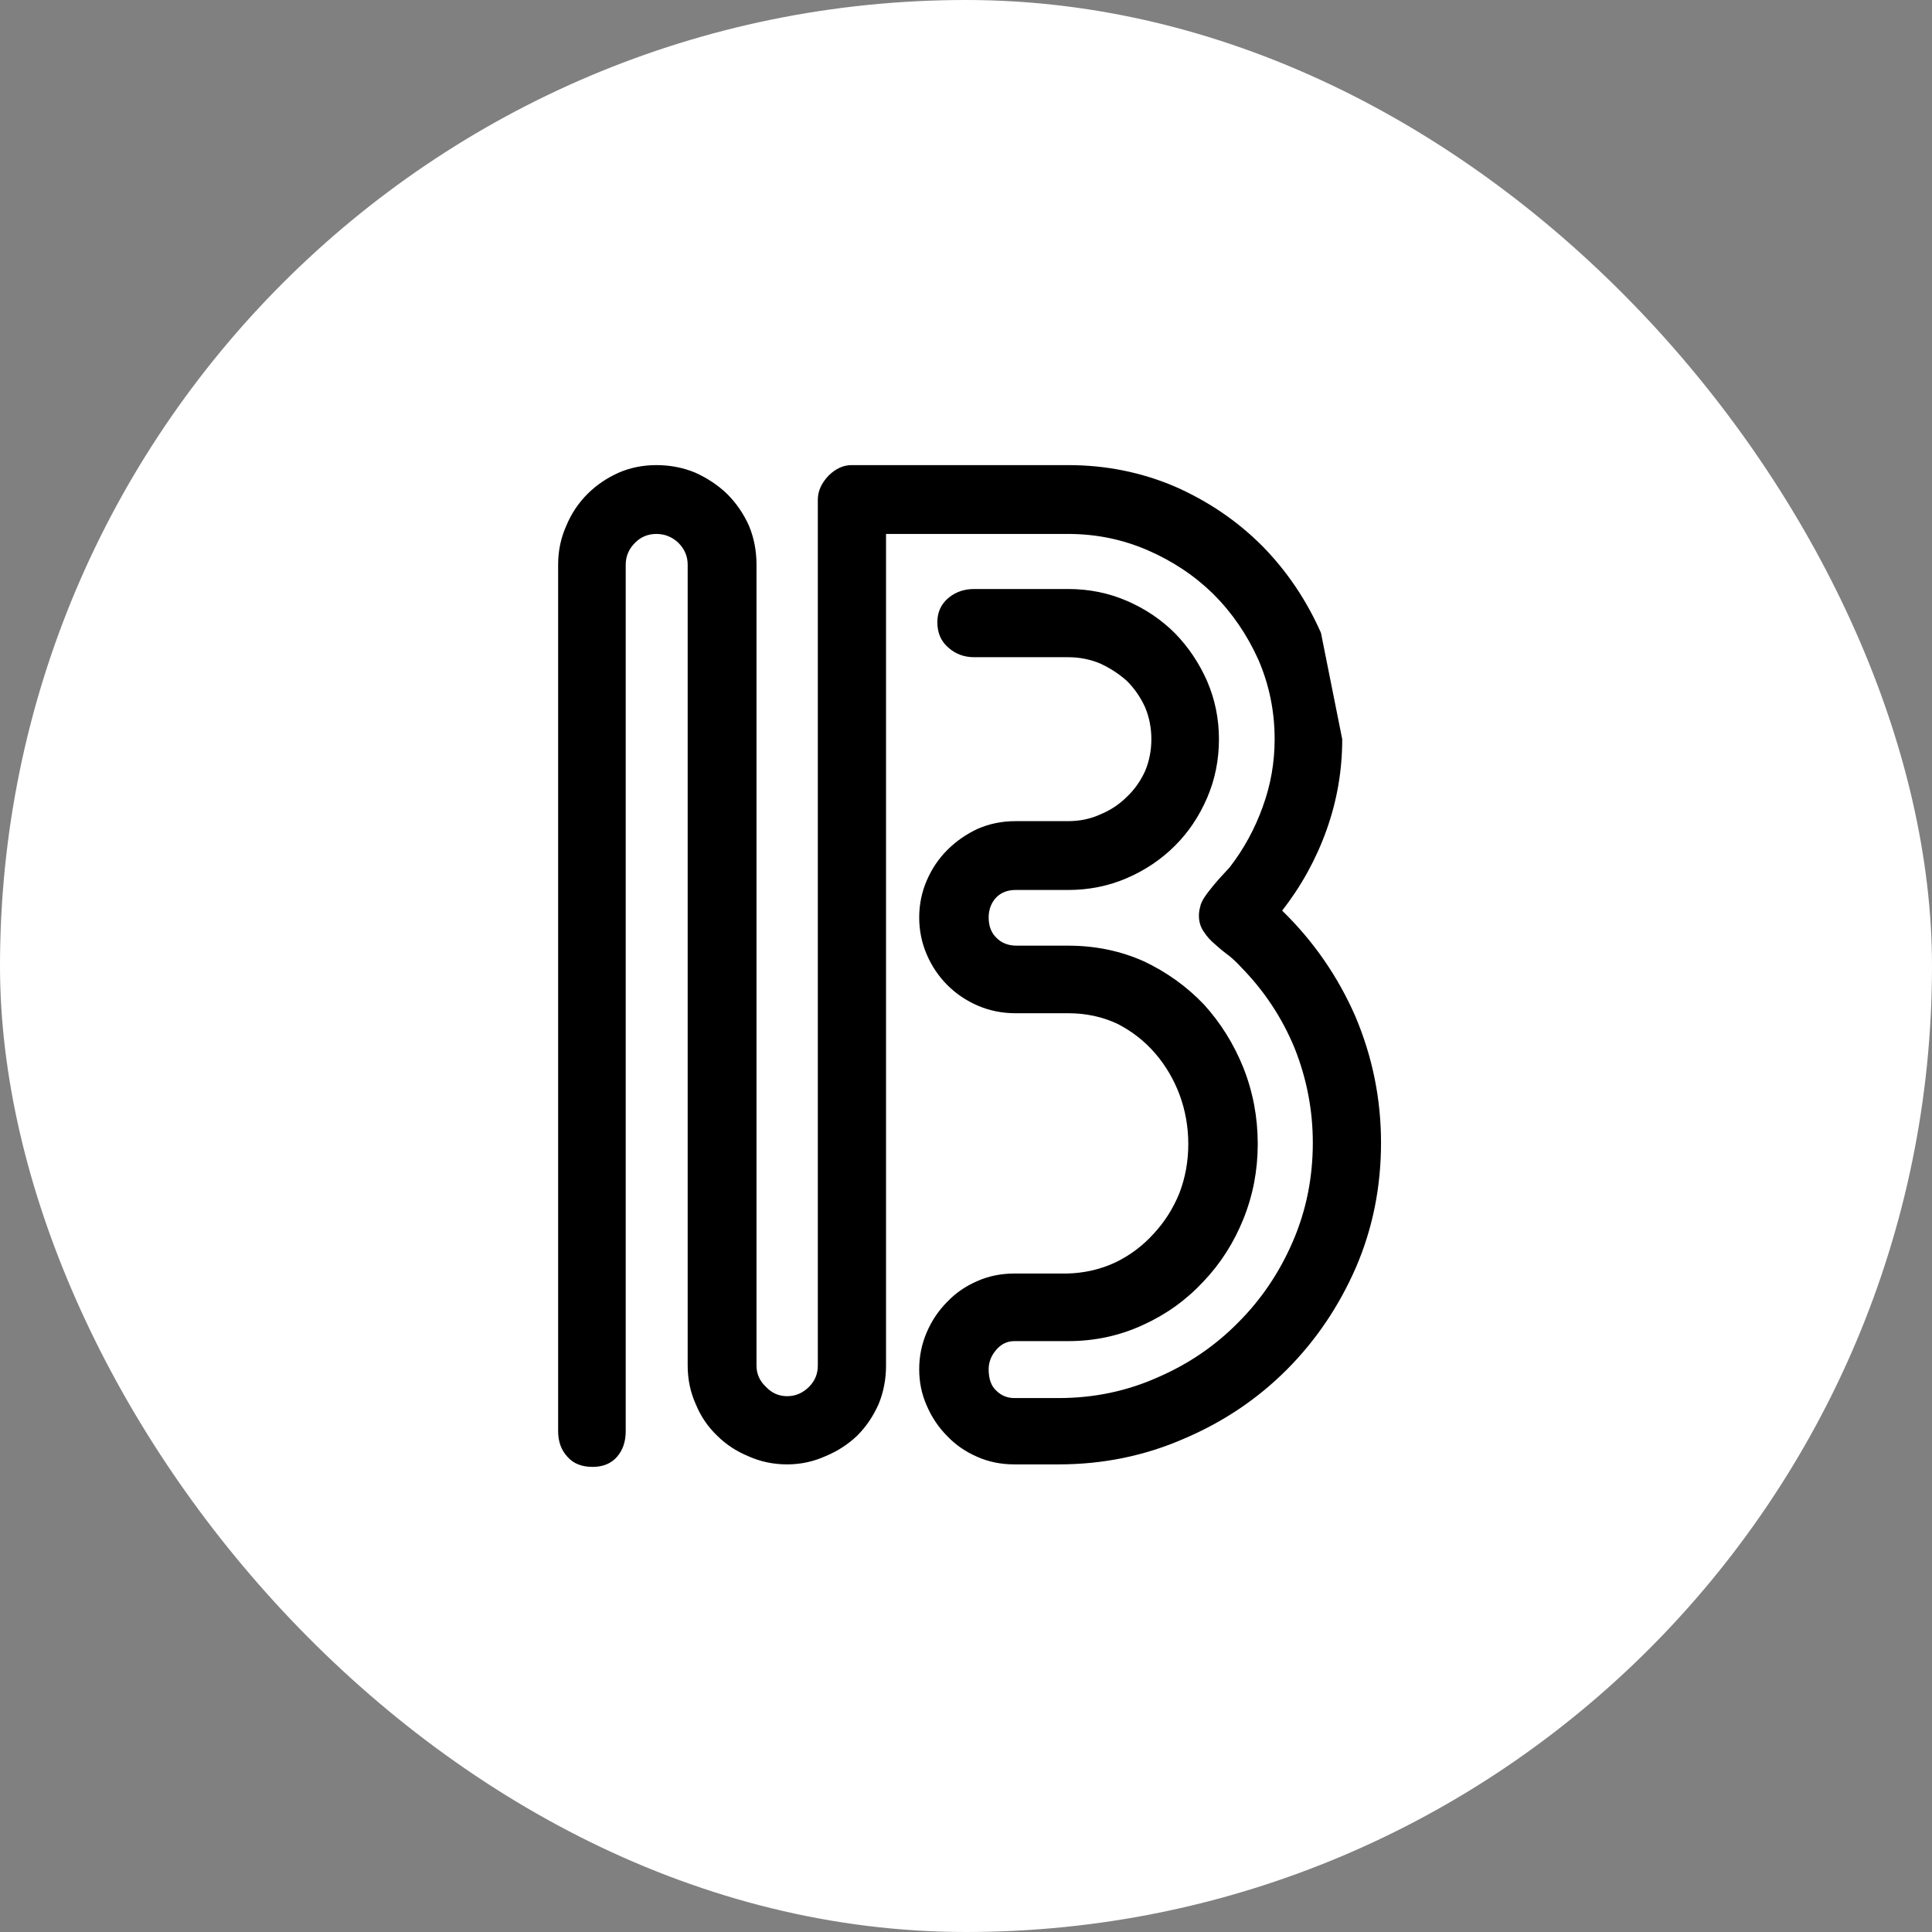
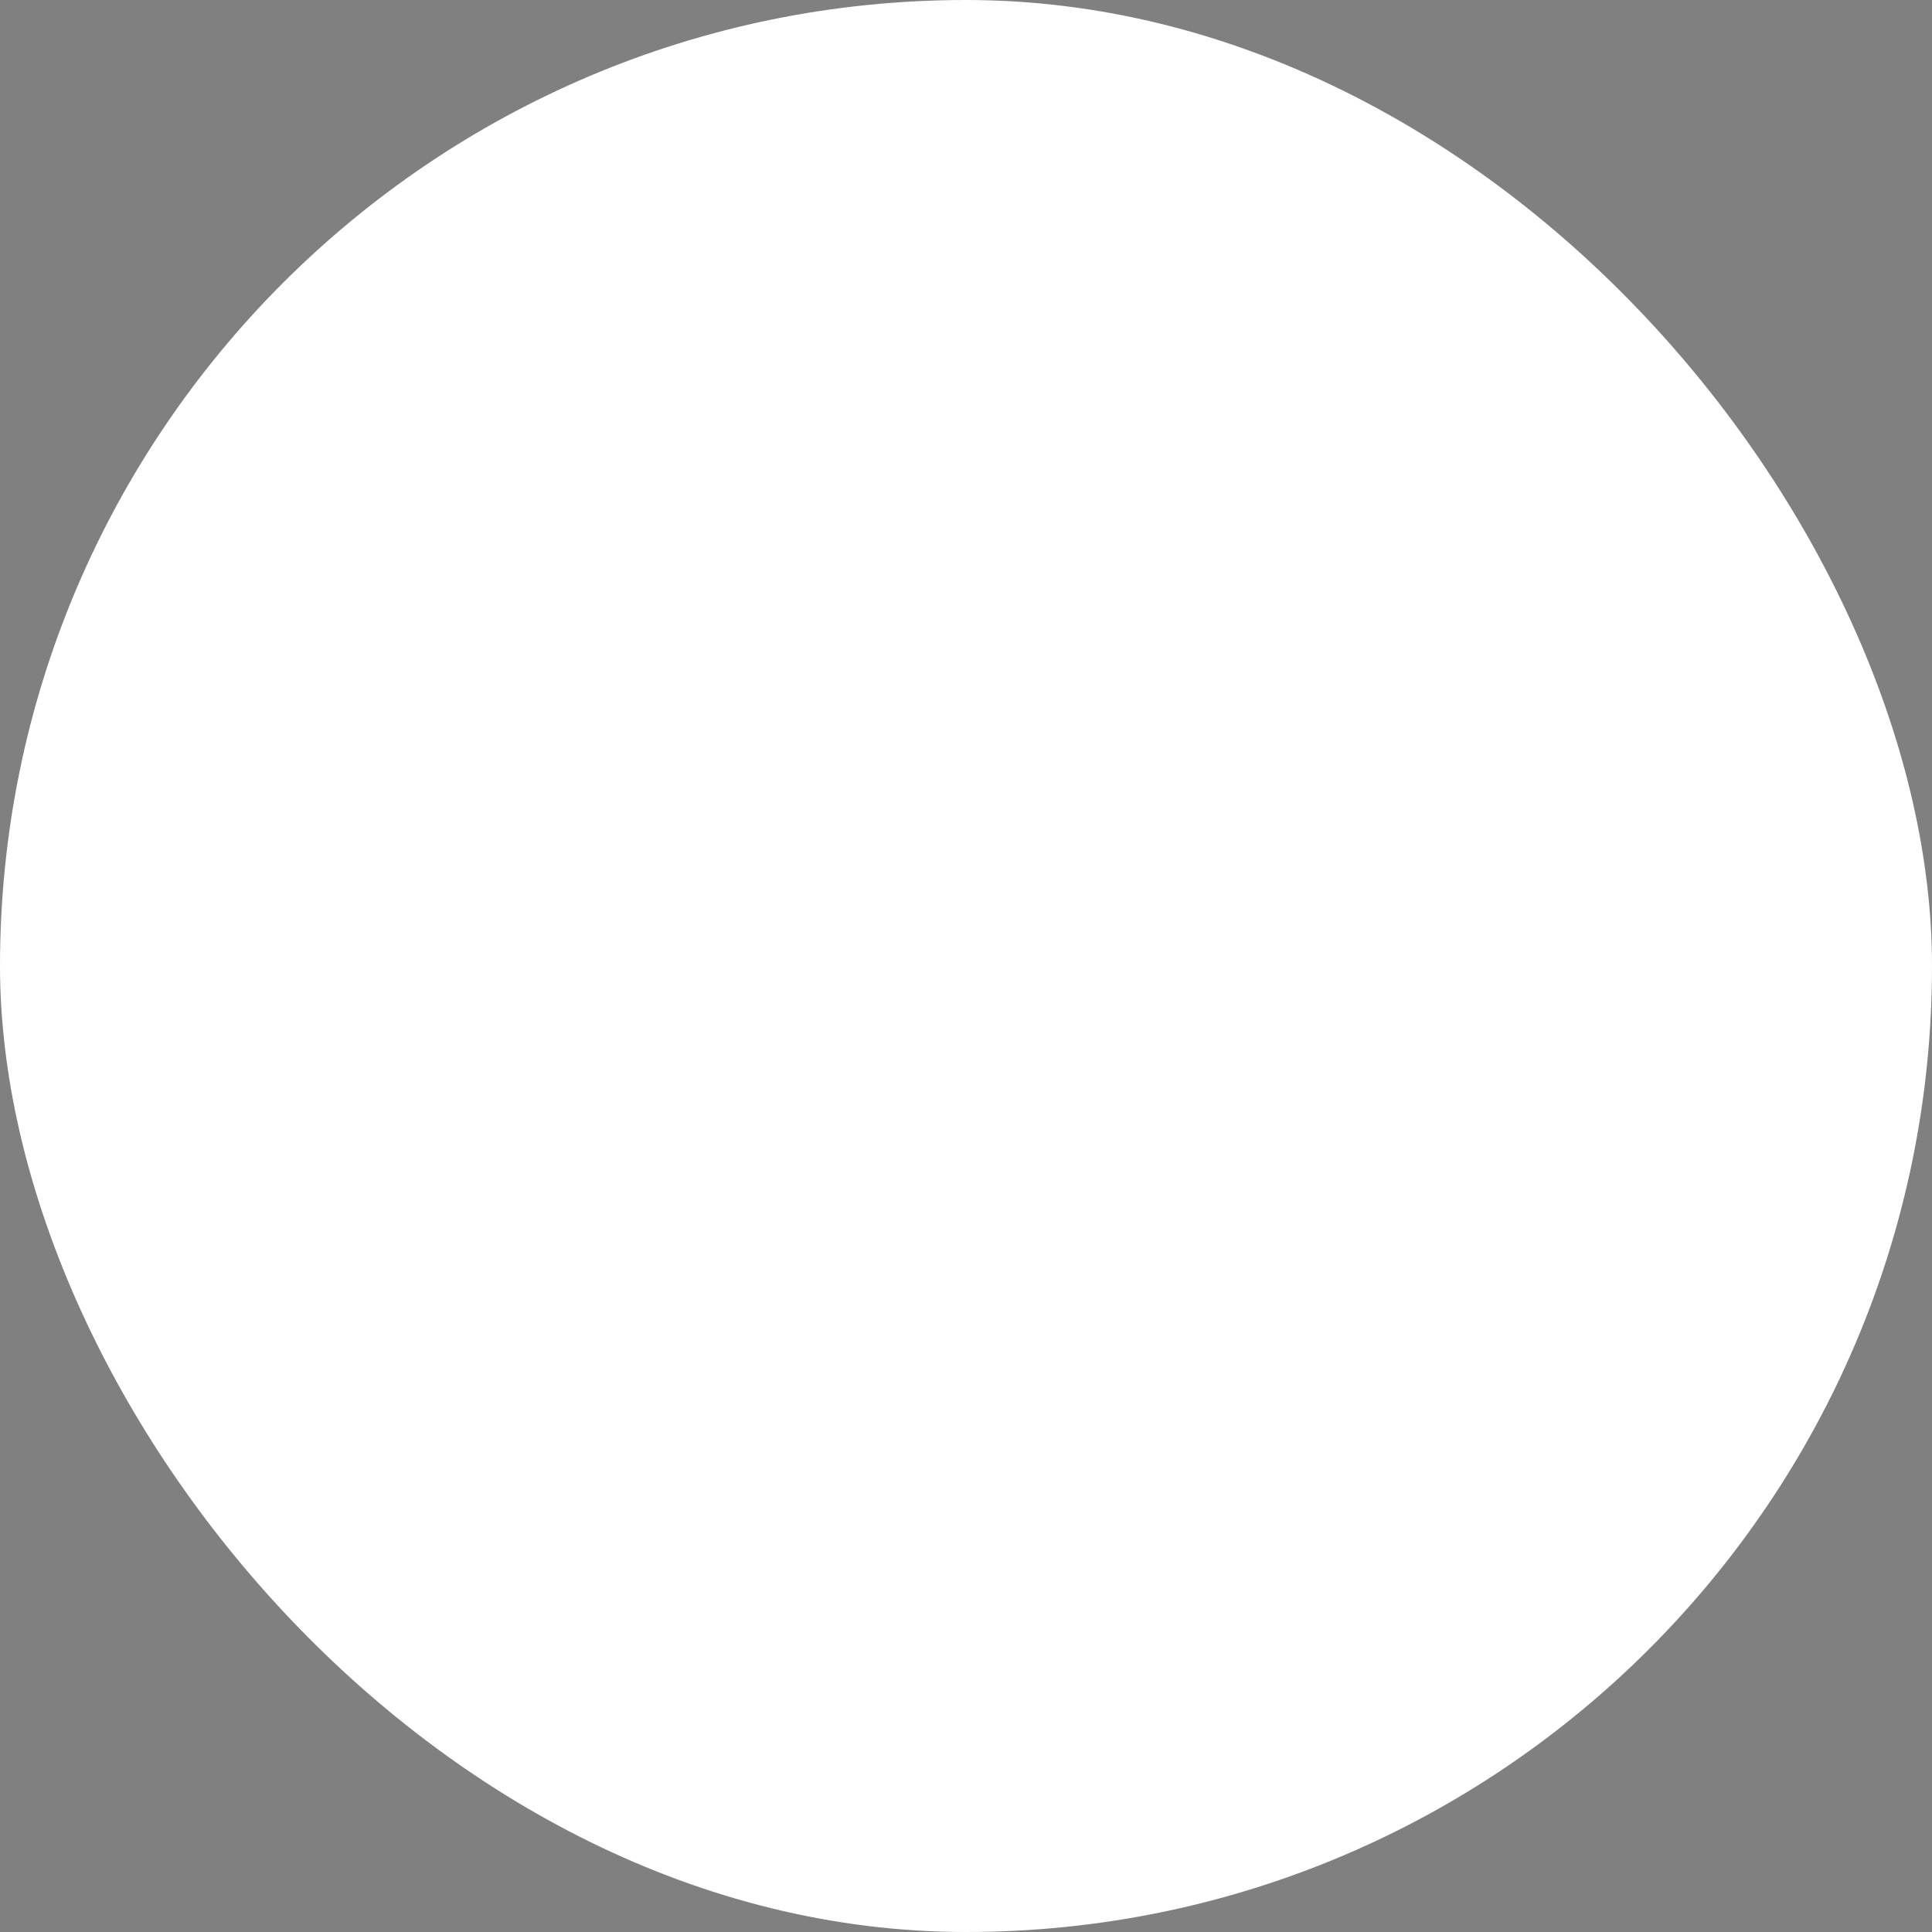
<svg xmlns="http://www.w3.org/2000/svg" width="270" height="270" viewBox="0 0 270 270" fill="none">
  <rect x="0" y="0" width="270" height="270" fill="#808080" stroke="none" />
  <rect width="270" height="270" rx="135" fill="white" />
-   <path d="M187.578 103.301C187.578 107.673 186.849 111.9 185.392 115.981C183.934 120.061 181.864 123.822 179.183 127.261C183.555 131.517 186.966 136.443 189.414 142.039C191.805 147.694 193 153.582 193 159.703C193 165.883 191.834 171.683 189.502 177.105C187.112 182.585 183.876 187.365 179.795 191.446C175.714 195.527 170.933 198.733 165.452 201.065C159.972 203.455 154.142 204.65 147.962 204.65H141.753C139.887 204.65 138.167 204.3 136.593 203.601C134.961 202.901 133.561 201.939 132.395 200.715C131.171 199.491 130.209 198.063 129.51 196.43C128.81 194.856 128.46 193.166 128.46 191.359C128.46 189.551 128.81 187.832 129.51 186.199C130.209 184.567 131.171 183.139 132.395 181.914C133.561 180.69 134.961 179.728 136.593 179.029C138.167 178.329 139.887 177.979 141.753 177.979H149.099C151.548 177.921 153.821 177.396 155.92 176.405C157.961 175.414 159.739 174.073 161.255 172.383C162.771 170.751 163.966 168.856 164.84 166.699C165.657 164.542 166.065 162.268 166.065 159.878C166.065 157.488 165.657 155.185 164.84 152.97C164.024 150.813 162.887 148.889 161.43 147.199C159.972 145.508 158.223 144.138 156.183 143.089C154.084 142.098 151.781 141.602 149.274 141.602H141.928C140.062 141.602 138.313 141.252 136.681 140.553C135.048 139.853 133.62 138.891 132.395 137.667C131.171 136.443 130.209 135.015 129.51 133.382C128.81 131.75 128.46 130.03 128.46 128.223C128.46 126.416 128.81 124.696 129.51 123.064C130.209 121.431 131.171 120.003 132.395 118.779C133.62 117.555 135.048 116.564 136.681 115.806C138.313 115.106 140.062 114.756 141.928 114.756H149.274C150.906 114.756 152.422 114.436 153.821 113.795C155.221 113.212 156.445 112.395 157.494 111.346C158.544 110.355 159.389 109.16 160.03 107.761C160.613 106.362 160.905 104.875 160.905 103.301C160.905 101.727 160.613 100.24 160.03 98.841C159.389 97.442 158.544 96.218 157.494 95.169C156.387 94.178 155.133 93.361 153.734 92.72C152.335 92.137 150.848 91.846 149.274 91.846H136.156C134.757 91.846 133.561 91.409 132.57 90.534C131.521 89.66 130.996 88.465 130.996 86.949C130.996 85.55 131.521 84.413 132.57 83.538C133.561 82.722 134.757 82.314 136.156 82.314H149.274C152.189 82.314 154.929 82.868 157.494 83.976C160.06 85.083 162.304 86.599 164.228 88.523C166.094 90.447 167.58 92.662 168.688 95.169C169.796 97.734 170.35 100.445 170.35 103.301C170.35 106.216 169.796 108.956 168.688 111.521C167.58 114.086 166.094 116.301 164.228 118.167C162.304 120.091 160.06 121.606 157.494 122.714C154.929 123.822 152.189 124.375 149.274 124.375H141.928C140.82 124.375 139.916 124.725 139.217 125.425C138.517 126.183 138.167 127.115 138.167 128.223C138.167 129.447 138.546 130.409 139.304 131.109C140.004 131.808 140.937 132.158 142.103 132.158H149.274C153.063 132.158 156.591 132.887 159.856 134.344C163.062 135.86 165.861 137.871 168.251 140.378C170.583 142.943 172.42 145.887 173.76 149.21C175.101 152.591 175.772 156.147 175.772 159.878C175.772 163.551 175.101 167.049 173.76 170.372C172.42 173.695 170.554 176.609 168.163 179.116C165.773 181.681 162.975 183.692 159.768 185.15C156.503 186.666 153.005 187.423 149.274 187.423H141.753C140.762 187.423 139.916 187.832 139.217 188.648C138.517 189.464 138.167 190.367 138.167 191.359C138.167 192.699 138.517 193.69 139.217 194.332C139.916 195.031 140.762 195.381 141.753 195.381H147.962C152.859 195.381 157.465 194.419 161.779 192.495C166.094 190.63 169.854 188.065 173.061 184.8C176.267 181.594 178.804 177.834 180.669 173.52C182.535 169.206 183.468 164.6 183.468 159.703C183.468 155.156 182.622 150.755 180.932 146.499C179.183 142.243 176.676 138.454 173.411 135.131C172.944 134.606 172.39 134.082 171.749 133.557C171.108 133.091 170.466 132.566 169.825 131.983C169.184 131.458 168.659 130.875 168.251 130.234C167.785 129.593 167.551 128.835 167.551 127.961C167.551 127.553 167.61 127.144 167.726 126.736C167.785 126.387 167.959 125.979 168.251 125.512C168.542 125.046 168.98 124.463 169.563 123.763C170.087 123.122 170.845 122.277 171.836 121.227C173.819 118.662 175.364 115.835 176.471 112.745C177.579 109.714 178.133 106.566 178.133 103.301C178.133 99.395 177.375 95.693 175.859 92.195C174.285 88.698 172.186 85.637 169.563 83.014C166.939 80.449 163.878 78.408 160.38 76.893C156.882 75.377 153.18 74.619 149.274 74.619H123.825V190.834C123.825 192.758 123.475 194.565 122.776 196.255C122.018 197.946 121.027 199.403 119.802 200.628C118.52 201.852 117.033 202.814 115.342 203.513C113.651 204.271 111.873 204.65 110.008 204.65C108.084 204.65 106.276 204.271 104.586 203.513C102.895 202.814 101.437 201.852 100.213 200.628C98.93 199.403 97.939 197.946 97.24 196.255C96.482 194.565 96.103 192.758 96.103 190.834V78.904C96.103 77.738 95.665 76.718 94.791 75.843C93.916 75.027 92.896 74.619 91.73 74.619C90.564 74.619 89.573 75.027 88.757 75.843C87.882 76.718 87.445 77.738 87.445 78.904V200.016C87.445 201.473 87.037 202.668 86.221 203.601C85.404 204.534 84.267 205 82.81 205C81.294 205 80.128 204.534 79.312 203.601C78.437 202.668 78 201.473 78 200.016V78.904C78 76.98 78.379 75.173 79.137 73.482C79.837 71.792 80.828 70.305 82.11 69.022C83.335 67.798 84.792 66.807 86.483 66.049C88.115 65.35 89.864 65 91.73 65C93.654 65 95.461 65.35 97.152 66.049C98.843 66.807 100.33 67.798 101.612 69.022C102.895 70.305 103.915 71.792 104.673 73.482C105.373 75.173 105.722 76.98 105.722 78.904V190.834C105.722 192 106.16 192.991 107.034 193.807C107.85 194.681 108.842 195.119 110.008 195.119C111.174 195.119 112.194 194.681 113.068 193.807C113.885 192.991 114.293 192 114.293 190.834V69.809C114.293 68.644 114.788 67.536 115.779 66.487C116.771 65.496 117.849 65 119.015 65H149.274C154.521 65 159.477 65.991 164.141 67.973C168.805 70.013 172.886 72.783 176.384 76.28C179.824 79.778 182.564 83.83 184.605 88.435L187.578 103.301Z" fill="black" />
</svg>